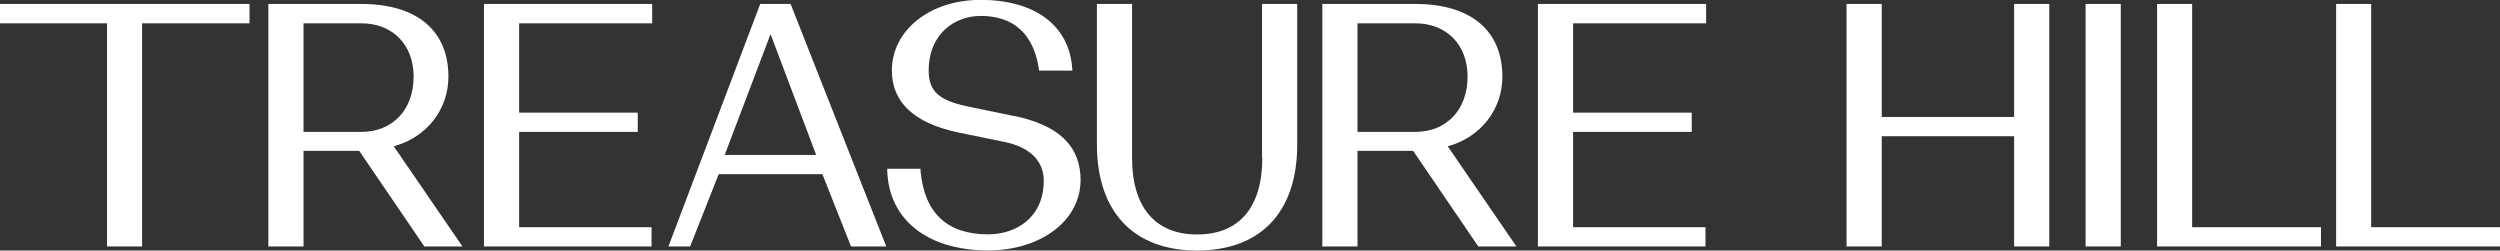
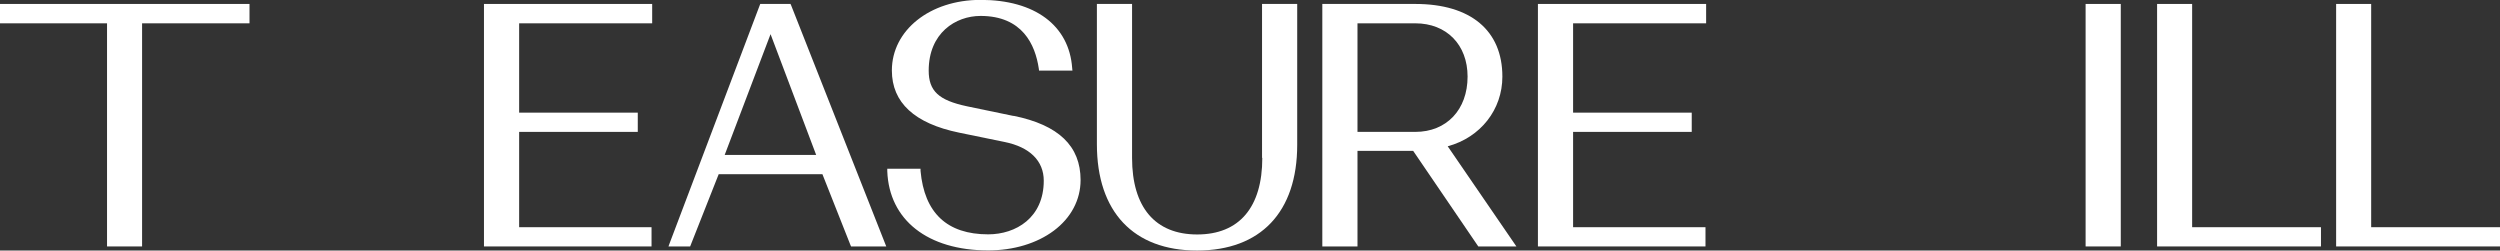
<svg xmlns="http://www.w3.org/2000/svg" id="b" width="196.19" height="19.66" viewBox="0 0 196.19 19.66">
  <rect x="0" y="0" width="196.19" height="19.66" fill="#333333" stroke="none" />
  <g id="c">
    <polygon points="0 1.83 8.4 1.83 8.4 19.34 11.15 19.34 11.15 1.83 19.58 1.83 19.58 .31 0 .31 0 1.83" style="fill:#fff;" />
-     <path d="M32.46,6.01c0,2.6-1.65,4.34-4.1,4.34h-4.54V1.83h4.54c2.45,0,4.1,1.68,4.1,4.18m2.73,0c0-3.62-2.49-5.7-6.83-5.7h-7.3V19.34h2.76v-7.5h4.37l5.11,7.5h2.99l-5.39-7.86c2.58-.7,4.29-2.88,4.29-5.47" style="fill:#fff;" />
    <polygon points="37.98 19.34 51.13 19.34 51.13 17.83 40.74 17.83 40.74 10.35 50.05 10.35 50.05 8.84 40.74 8.84 40.74 1.83 51.18 1.83 51.18 .31 37.98 .31 37.98 19.34" style="fill:#fff;" />
    <path d="M64.06,12.16h-7.19l3.6-9.48,3.58,9.48ZM62.05,.31h-2.39l-7.11,18.78-.09,.25h1.7l2.24-5.67h8.14l2.2,5.56,.05,.11h2.76L62.09,.43l-.05-.11Z" style="fill:#fff;" />
    <g>
      <path d="M79.54,9.1l-3.66-.76c-2.22-.47-3-1.2-3-2.8,0-2.95,2.11-4.29,4.07-4.29,3.28,0,4.29,2.25,4.57,4.13l.02,.16h2.62l-.02-.2c-.24-3.35-2.93-5.35-7.19-5.35-3.97,0-6.96,2.38-6.96,5.54,0,2.52,1.78,4.16,5.28,4.88l3.56,.73c1.98,.4,3.08,1.48,3.08,3.04,0,2.91-2.19,4.21-4.36,4.21-3.23,0-5.01-1.68-5.31-4.98v-.17h-2.61v.19c.14,3.83,3.17,6.22,7.92,6.22,1.99,0,3.81-.55,5.14-1.54,1.36-1.01,2.11-2.43,2.11-3.98,0-2.67-1.72-4.32-5.25-5.04" style="fill:#fff;" />
      <path d="M99.06,12.39c0,3.88-1.81,6.01-5.11,6.01s-5.11-2.14-5.11-6.01V.31h-2.76V11.32c0,5.3,2.87,8.34,7.86,8.34s7.86-3.02,7.86-8.29V.31h-2.76V12.39Z" style="fill:#fff;" />
      <path d="M115.17,6.01c0,2.6-1.65,4.34-4.1,4.34h-4.54V1.83h4.54c2.45,0,4.1,1.68,4.1,4.18m2.73,0c0-3.62-2.49-5.7-6.83-5.7h-7.3V19.34h2.76v-7.5h4.37l5.11,7.5h2.99l-5.39-7.86c2.58-.7,4.29-2.88,4.29-5.47" style="fill:#fff;" />
    </g>
    <polygon points="120.69 19.34 133.84 19.34 133.84 17.83 123.45 17.83 123.45 10.35 132.76 10.35 132.76 8.84 123.45 8.84 123.45 1.83 133.89 1.83 133.89 .31 120.69 .31 120.69 19.34" style="fill:#fff;" />
-     <polygon points="158.06 9.18 147.67 9.18 147.67 .31 144.91 .31 144.91 19.34 147.67 19.34 147.67 10.69 158.06 10.69 158.06 19.34 160.82 19.34 160.82 .31 158.06 .31 158.06 9.18" style="fill:#fff;" />
    <rect x="163.67" y=".31" width="2.76" height="19.03" style="fill:#fff;" />
    <polygon points="172.03 .31 169.28 .31 169.28 19.34 182.14 19.34 182.14 17.83 172.03 17.83 172.03 .31" style="fill:#fff;" />
    <polygon points="186.08 17.83 186.08 .31 183.33 .31 183.33 19.34 196.19 19.34 196.19 17.83 186.08 17.83" style="fill:#fff;" />
  </g>
</svg>